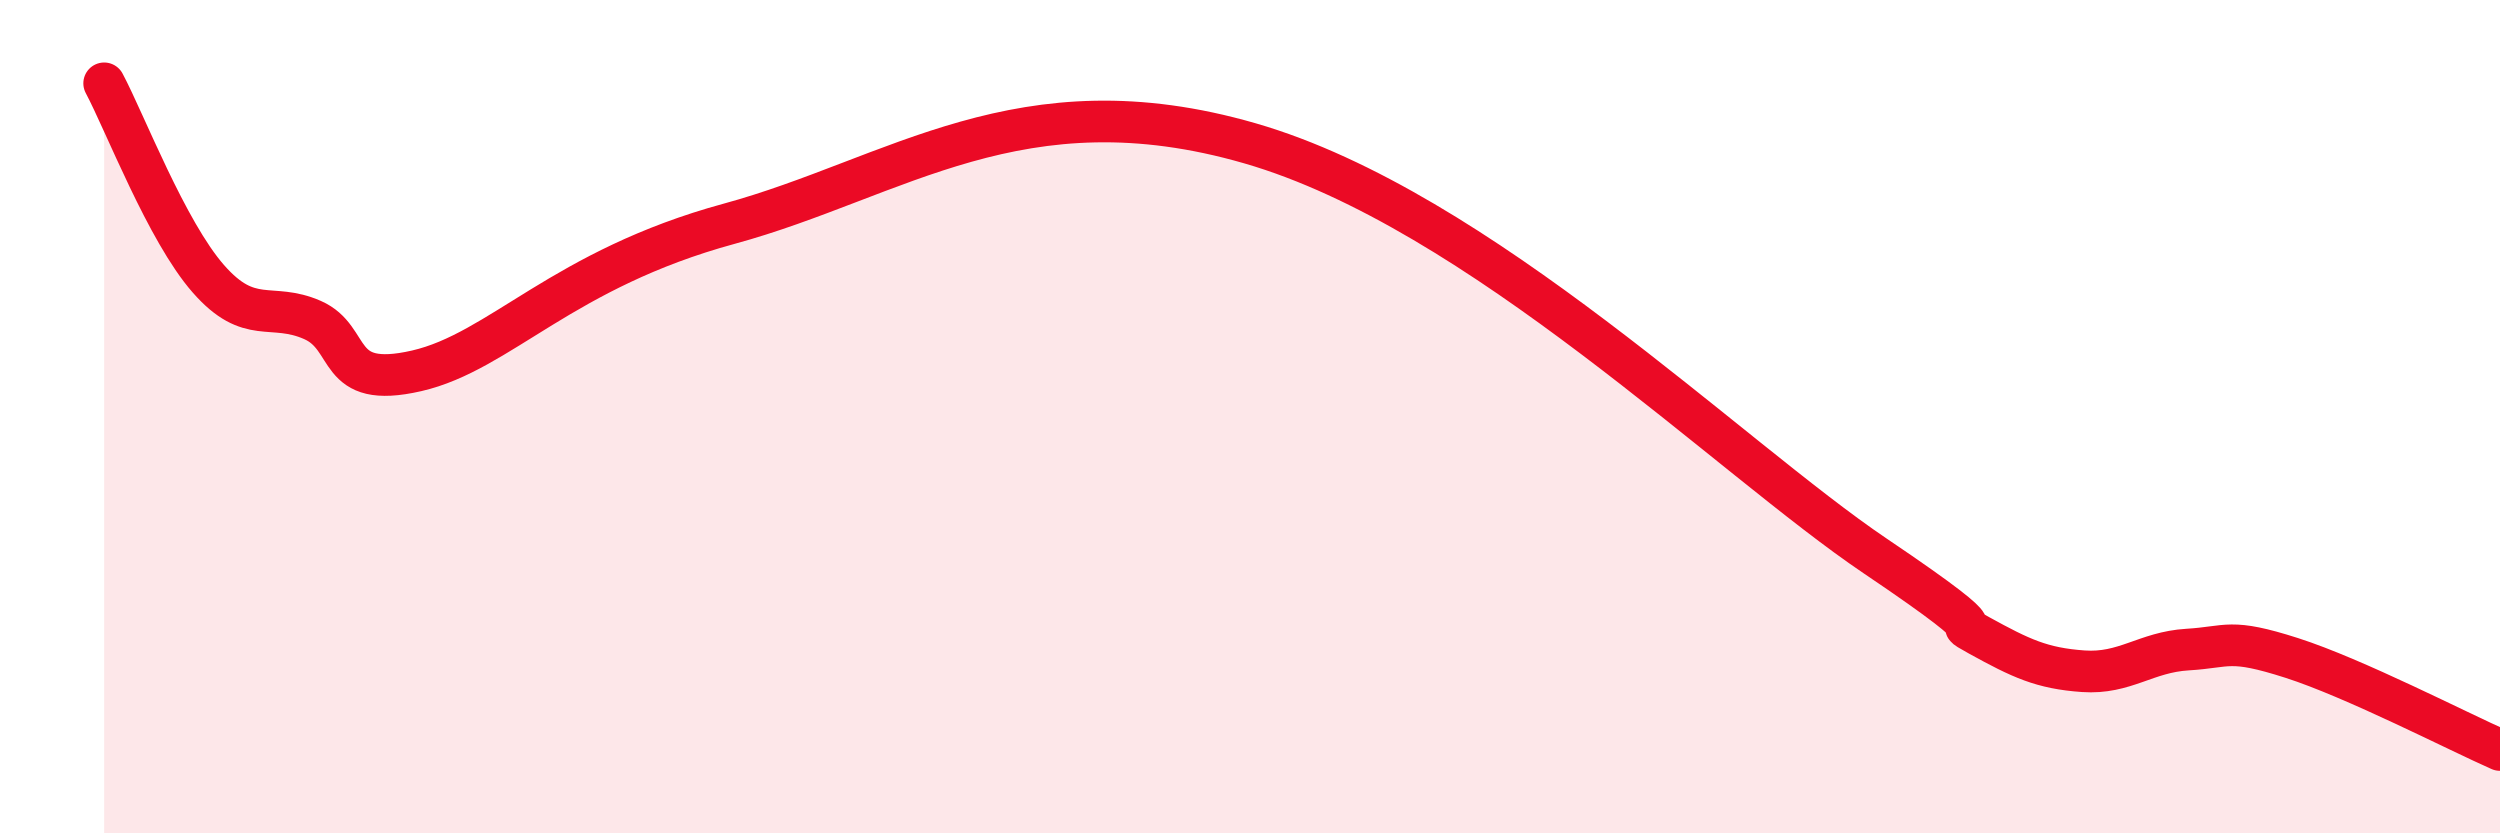
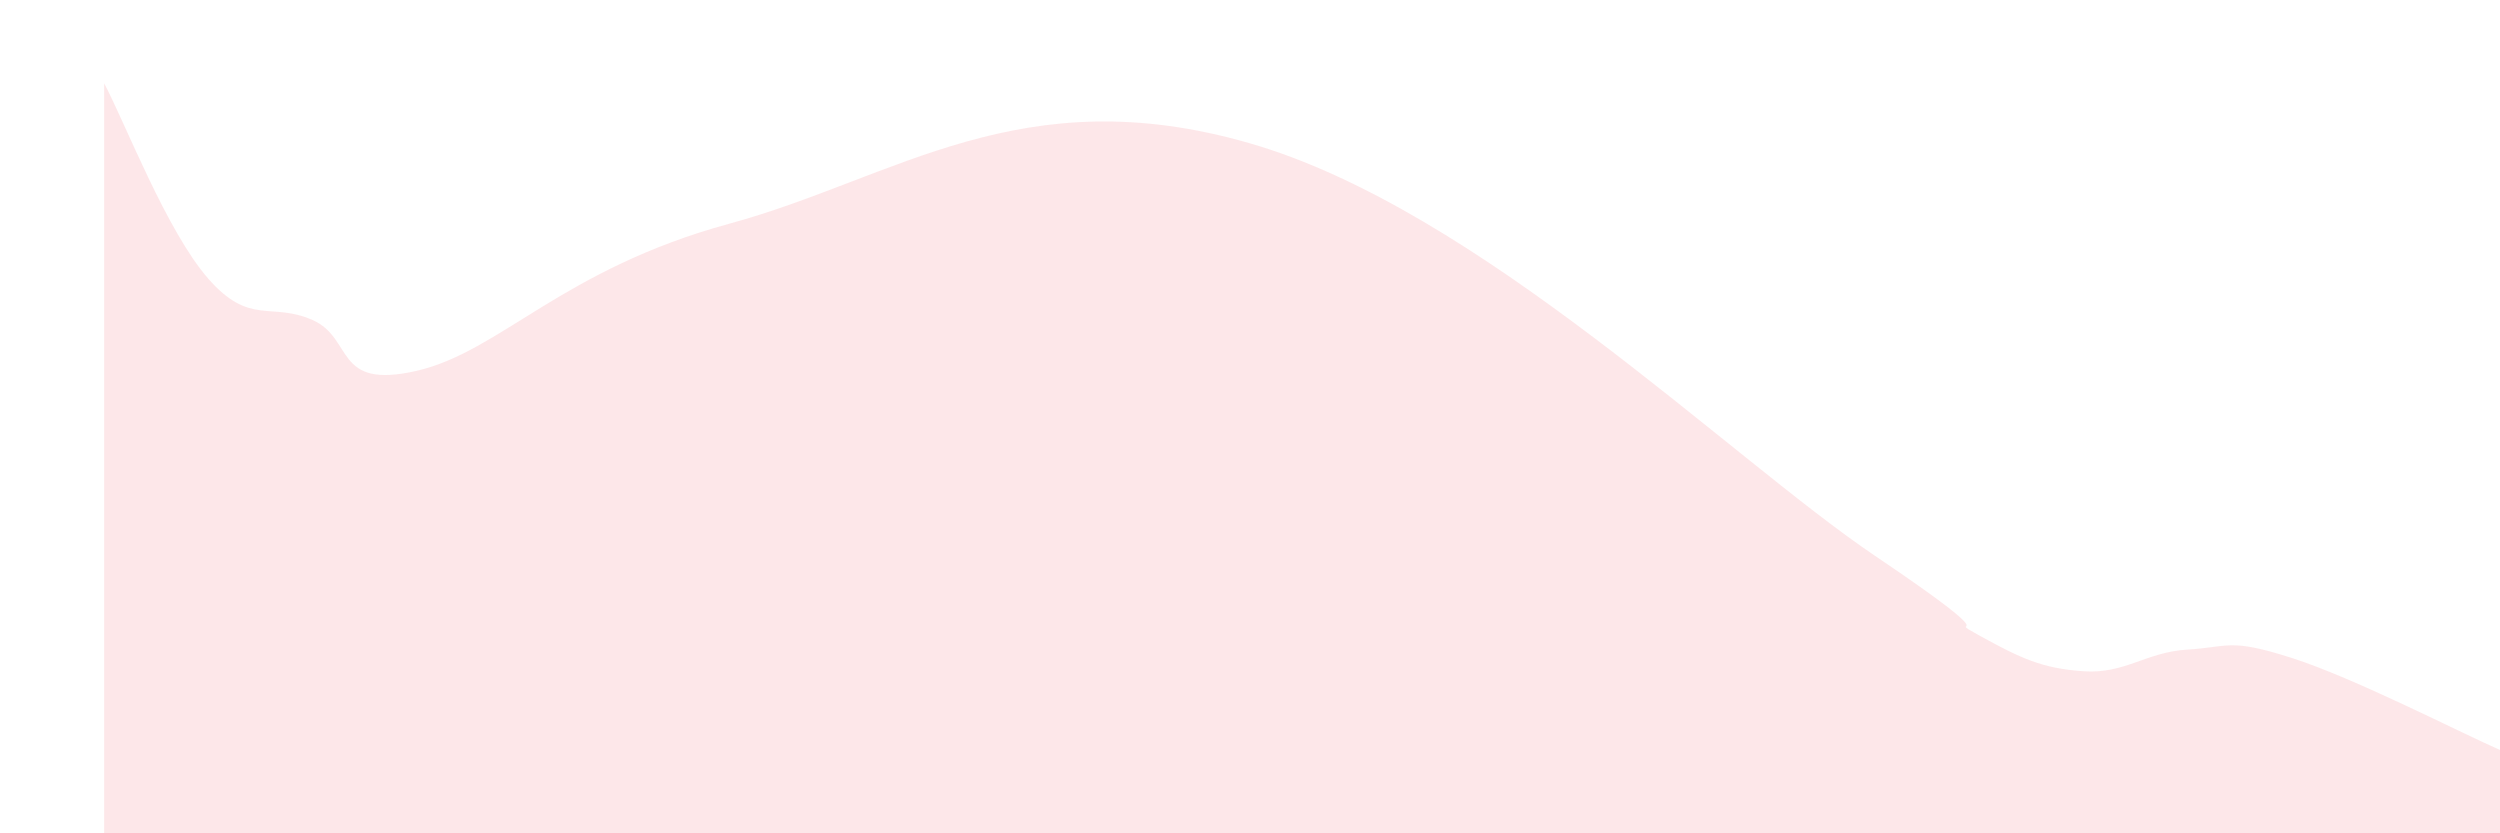
<svg xmlns="http://www.w3.org/2000/svg" width="60" height="20" viewBox="0 0 60 20">
  <path d="M 2.5,2 C 3,2.94 4,5.55 5,6.69 C 6,7.83 6.5,7.24 7.5,7.68 C 8.5,8.12 8,9.36 10,8.9 C 12,8.44 13.5,6.46 17.5,5.37 C 21.5,4.28 24.5,1.85 30,3.44 C 35.5,5.03 41.5,10.98 45,13.34 C 48.5,15.7 46.5,14.7 47.5,15.25 C 48.5,15.8 49,16.04 50,16.11 C 51,16.18 51.5,15.65 52.5,15.59 C 53.5,15.53 53.5,15.31 55,15.79 C 56.5,16.27 59,17.56 60,18L60 20L2.5 20Z" fill="#EB0A25" opacity="0.1" stroke-linecap="round" stroke-linejoin="round" />
-   <path d="M 2.5,2 C 3,2.94 4,5.55 5,6.69 C 6,7.83 6.5,7.24 7.5,7.68 C 8.5,8.12 8,9.36 10,8.9 C 12,8.44 13.5,6.46 17.5,5.37 C 21.5,4.28 24.5,1.85 30,3.44 C 35.5,5.03 41.5,10.98 45,13.34 C 48.5,15.7 46.5,14.7 47.5,15.25 C 48.5,15.8 49,16.04 50,16.11 C 51,16.18 51.5,15.65 52.5,15.59 C 53.5,15.53 53.5,15.31 55,15.79 C 56.5,16.27 59,17.56 60,18" stroke="#EB0A25" stroke-width="1" fill="none" stroke-linecap="round" stroke-linejoin="round" />
</svg>